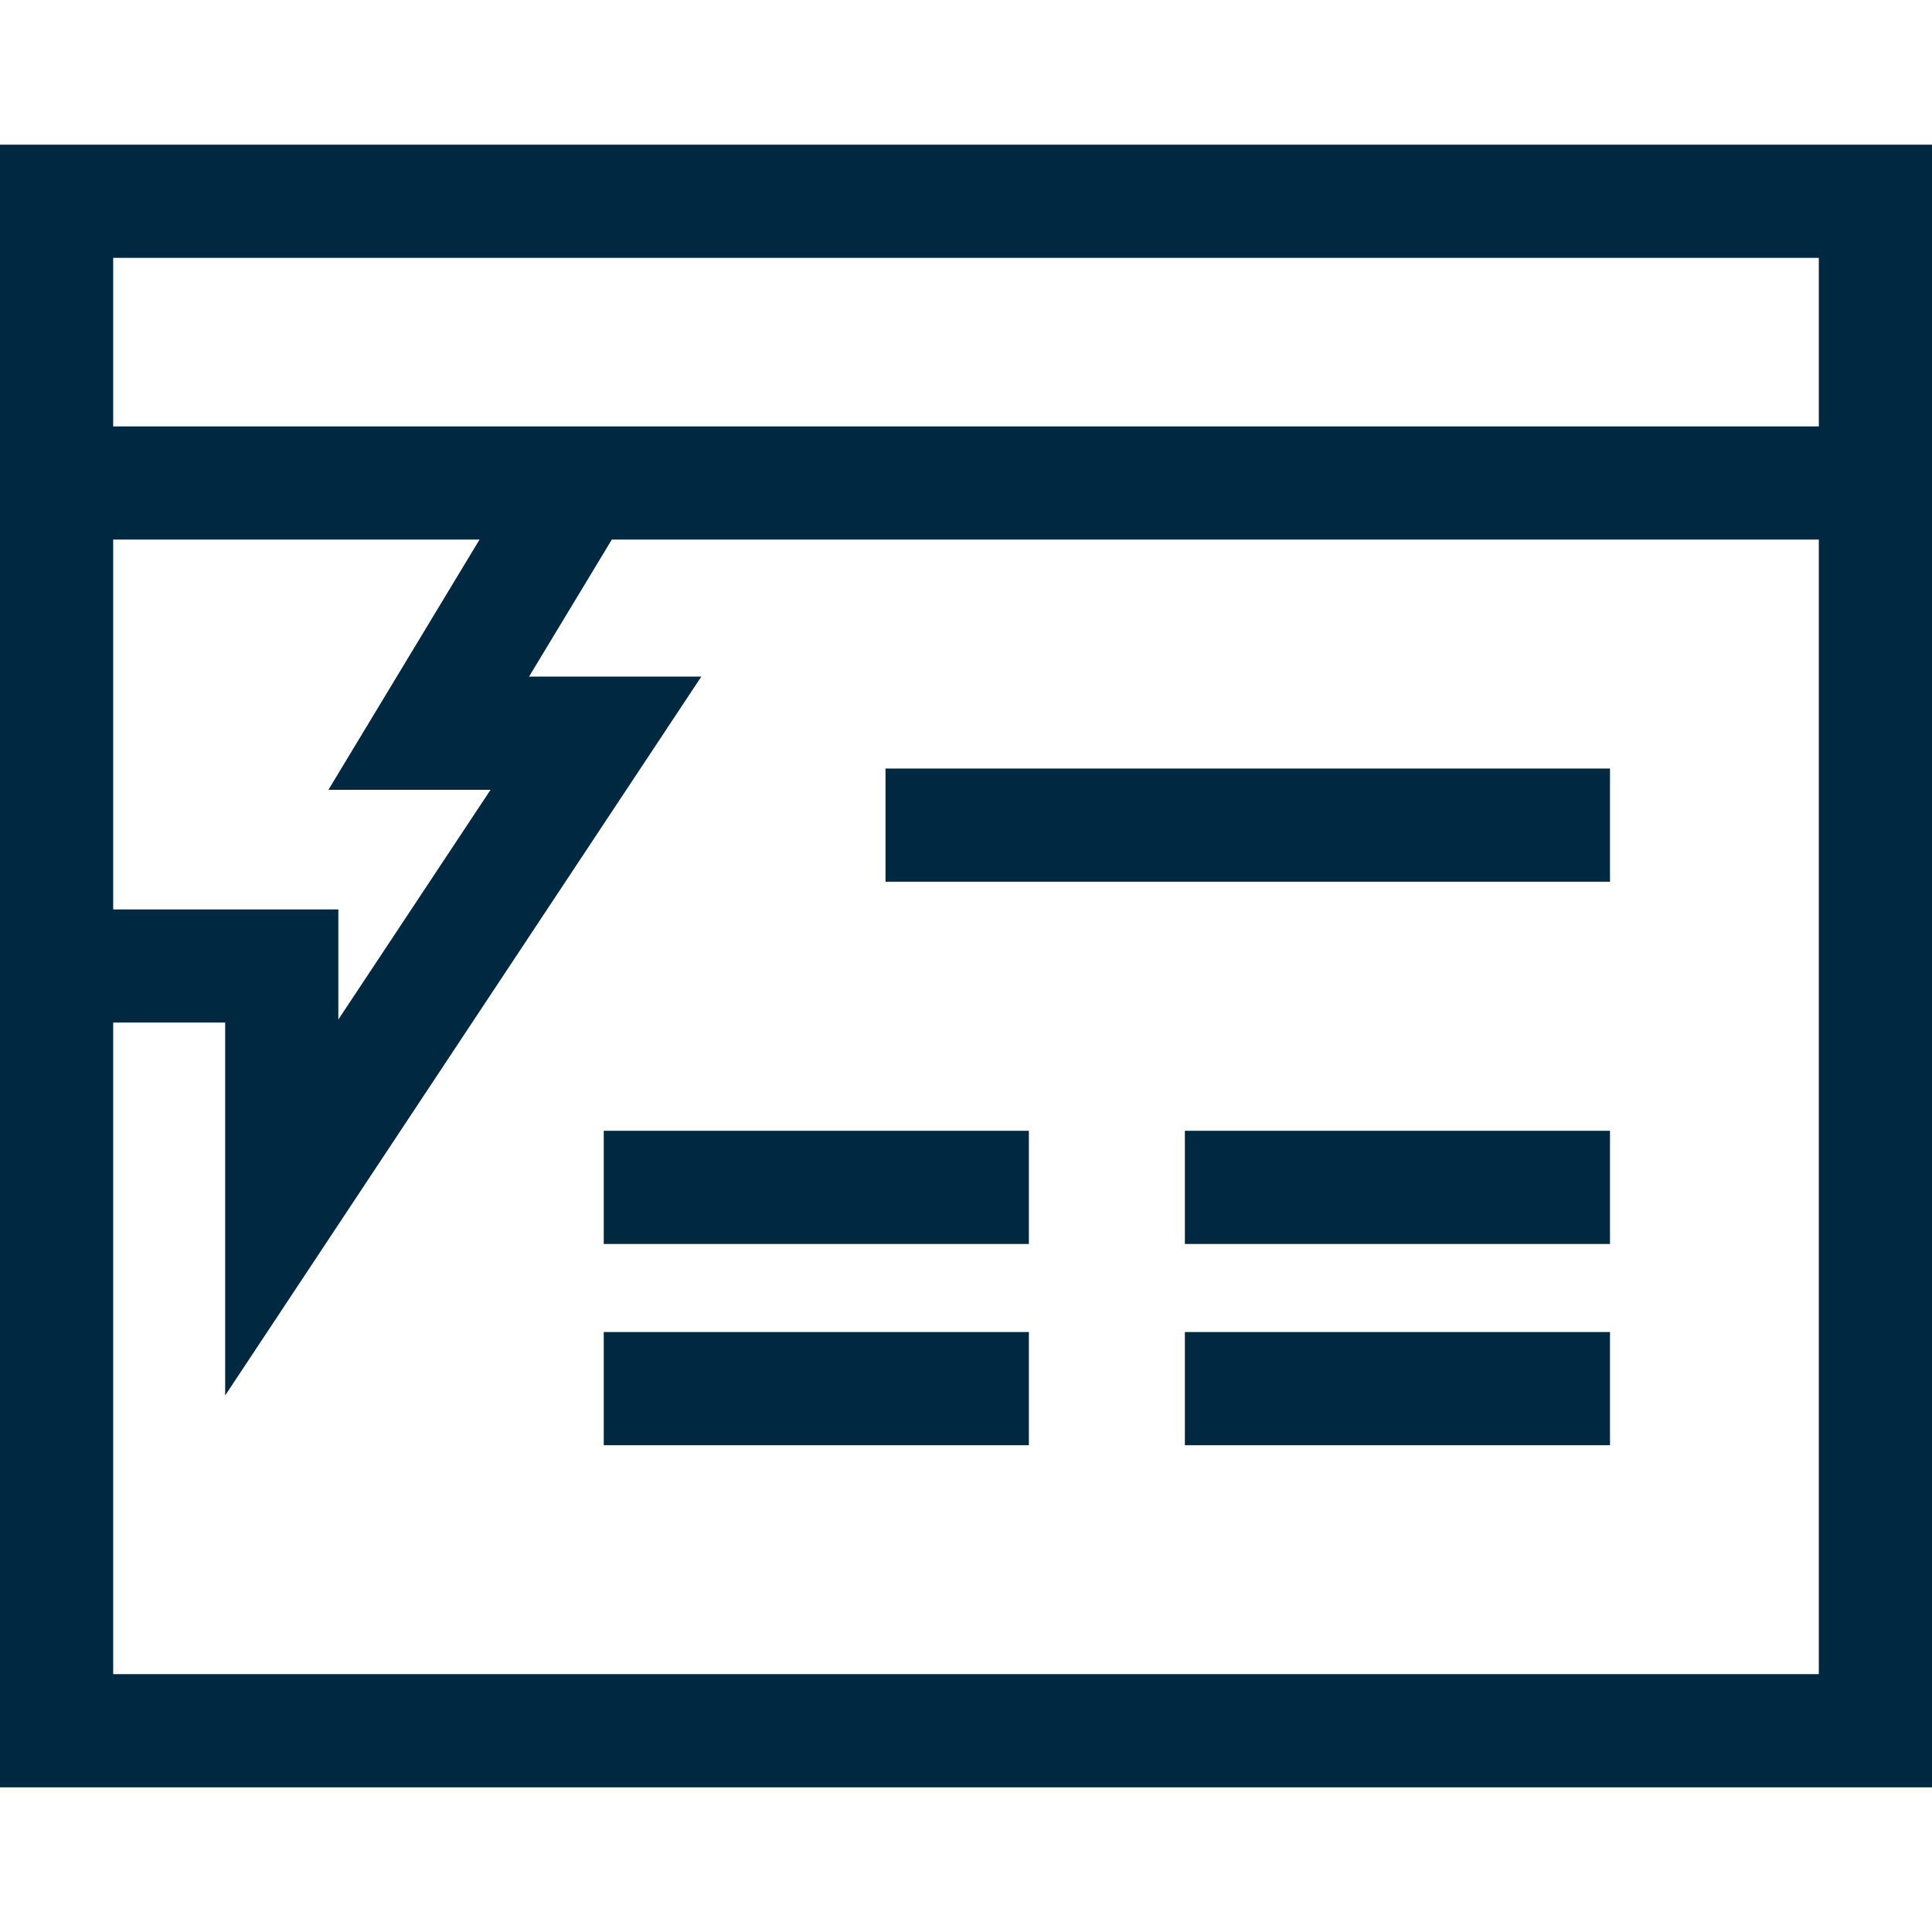
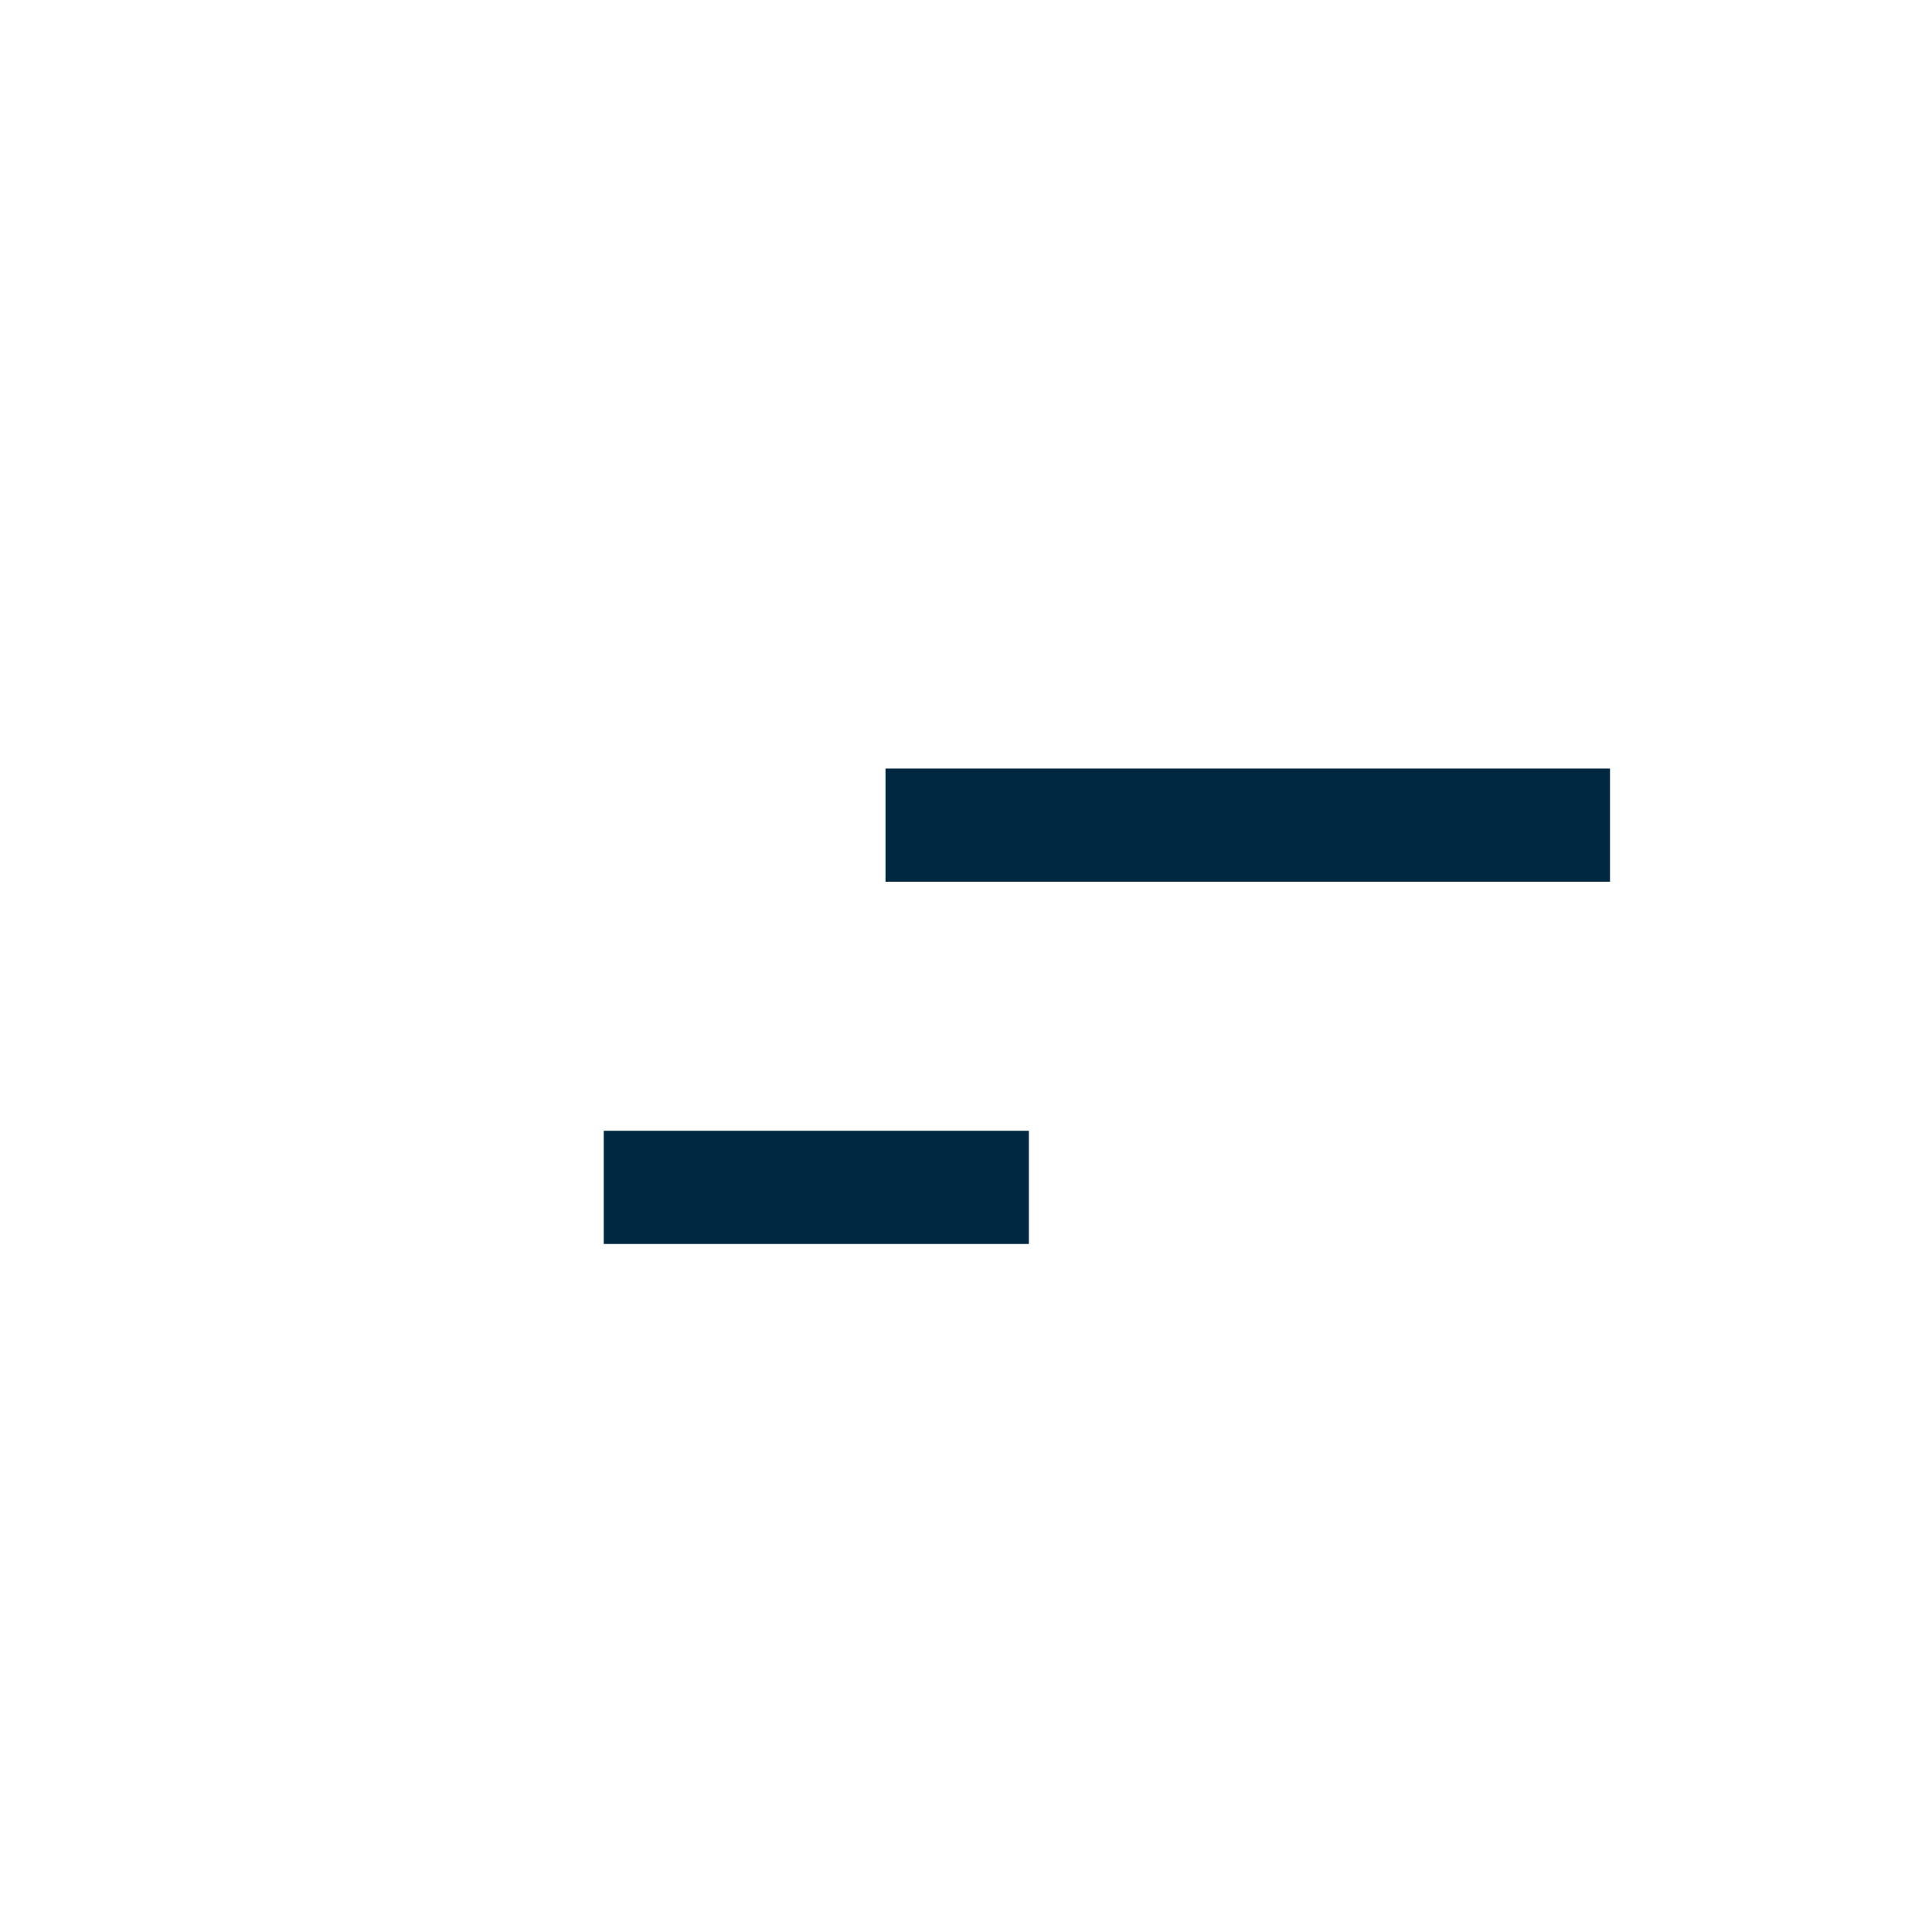
<svg xmlns="http://www.w3.org/2000/svg" width="24" height="24" viewBox="0 0 24 24" fill="none">
-   <path d="M0 1.797V22.203H24V1.797H0ZM1.406 6.703H5.957L4.08 9.811H6.094L4.203 12.665V11.297H1.406V6.703ZM22.594 20.797H1.406V12.703H2.797V17.335L8.712 8.405H6.572L7.6 6.703H22.594V20.797ZM22.594 5.297H1.406V3.203H22.594V5.297Z" fill="#002840" />
  <path d="M12.781 14.047H7.5V15.453H12.781V14.047Z" fill="#002840" />
-   <path d="M12.781 16.547H7.5V17.953H12.781V16.547Z" fill="#002840" />
-   <path d="M20 14.047H14.719V15.453H20V14.047Z" fill="#002840" />
  <path d="M20 9.547H11V10.953H20V9.547Z" fill="#002840" />
-   <path d="M20 16.547H14.719V17.953H20V16.547Z" fill="#002840" />
</svg>